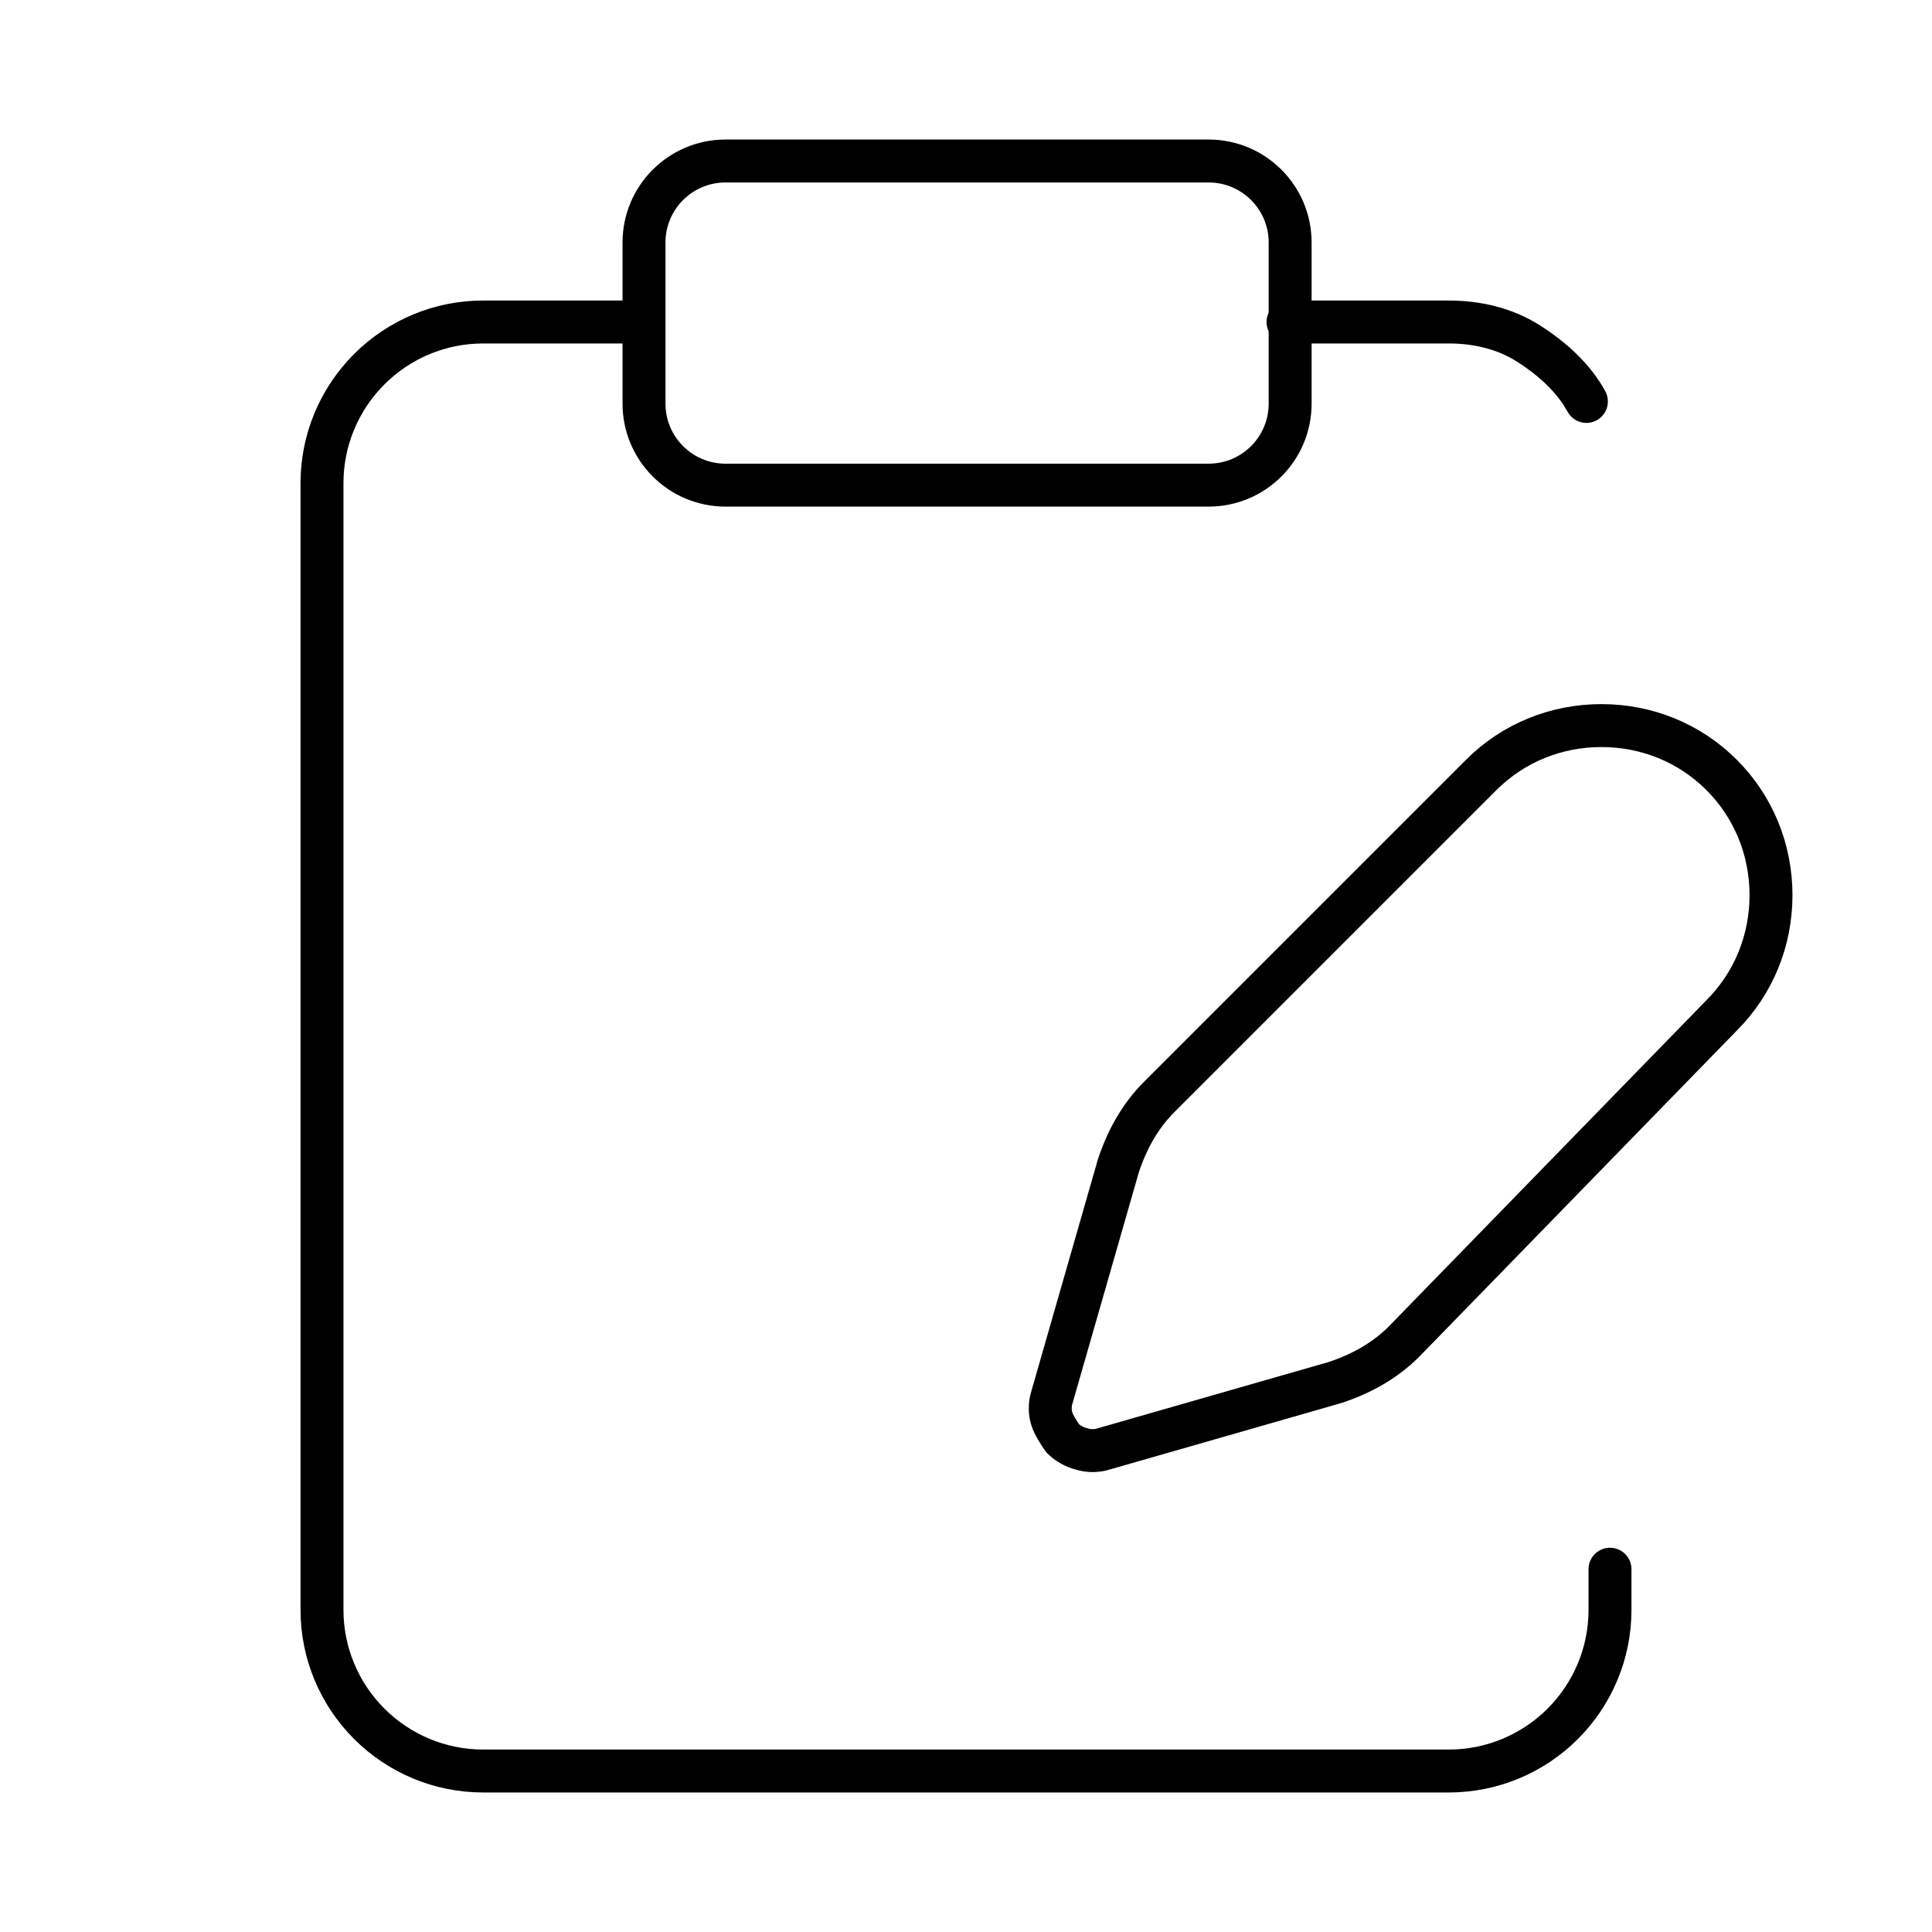
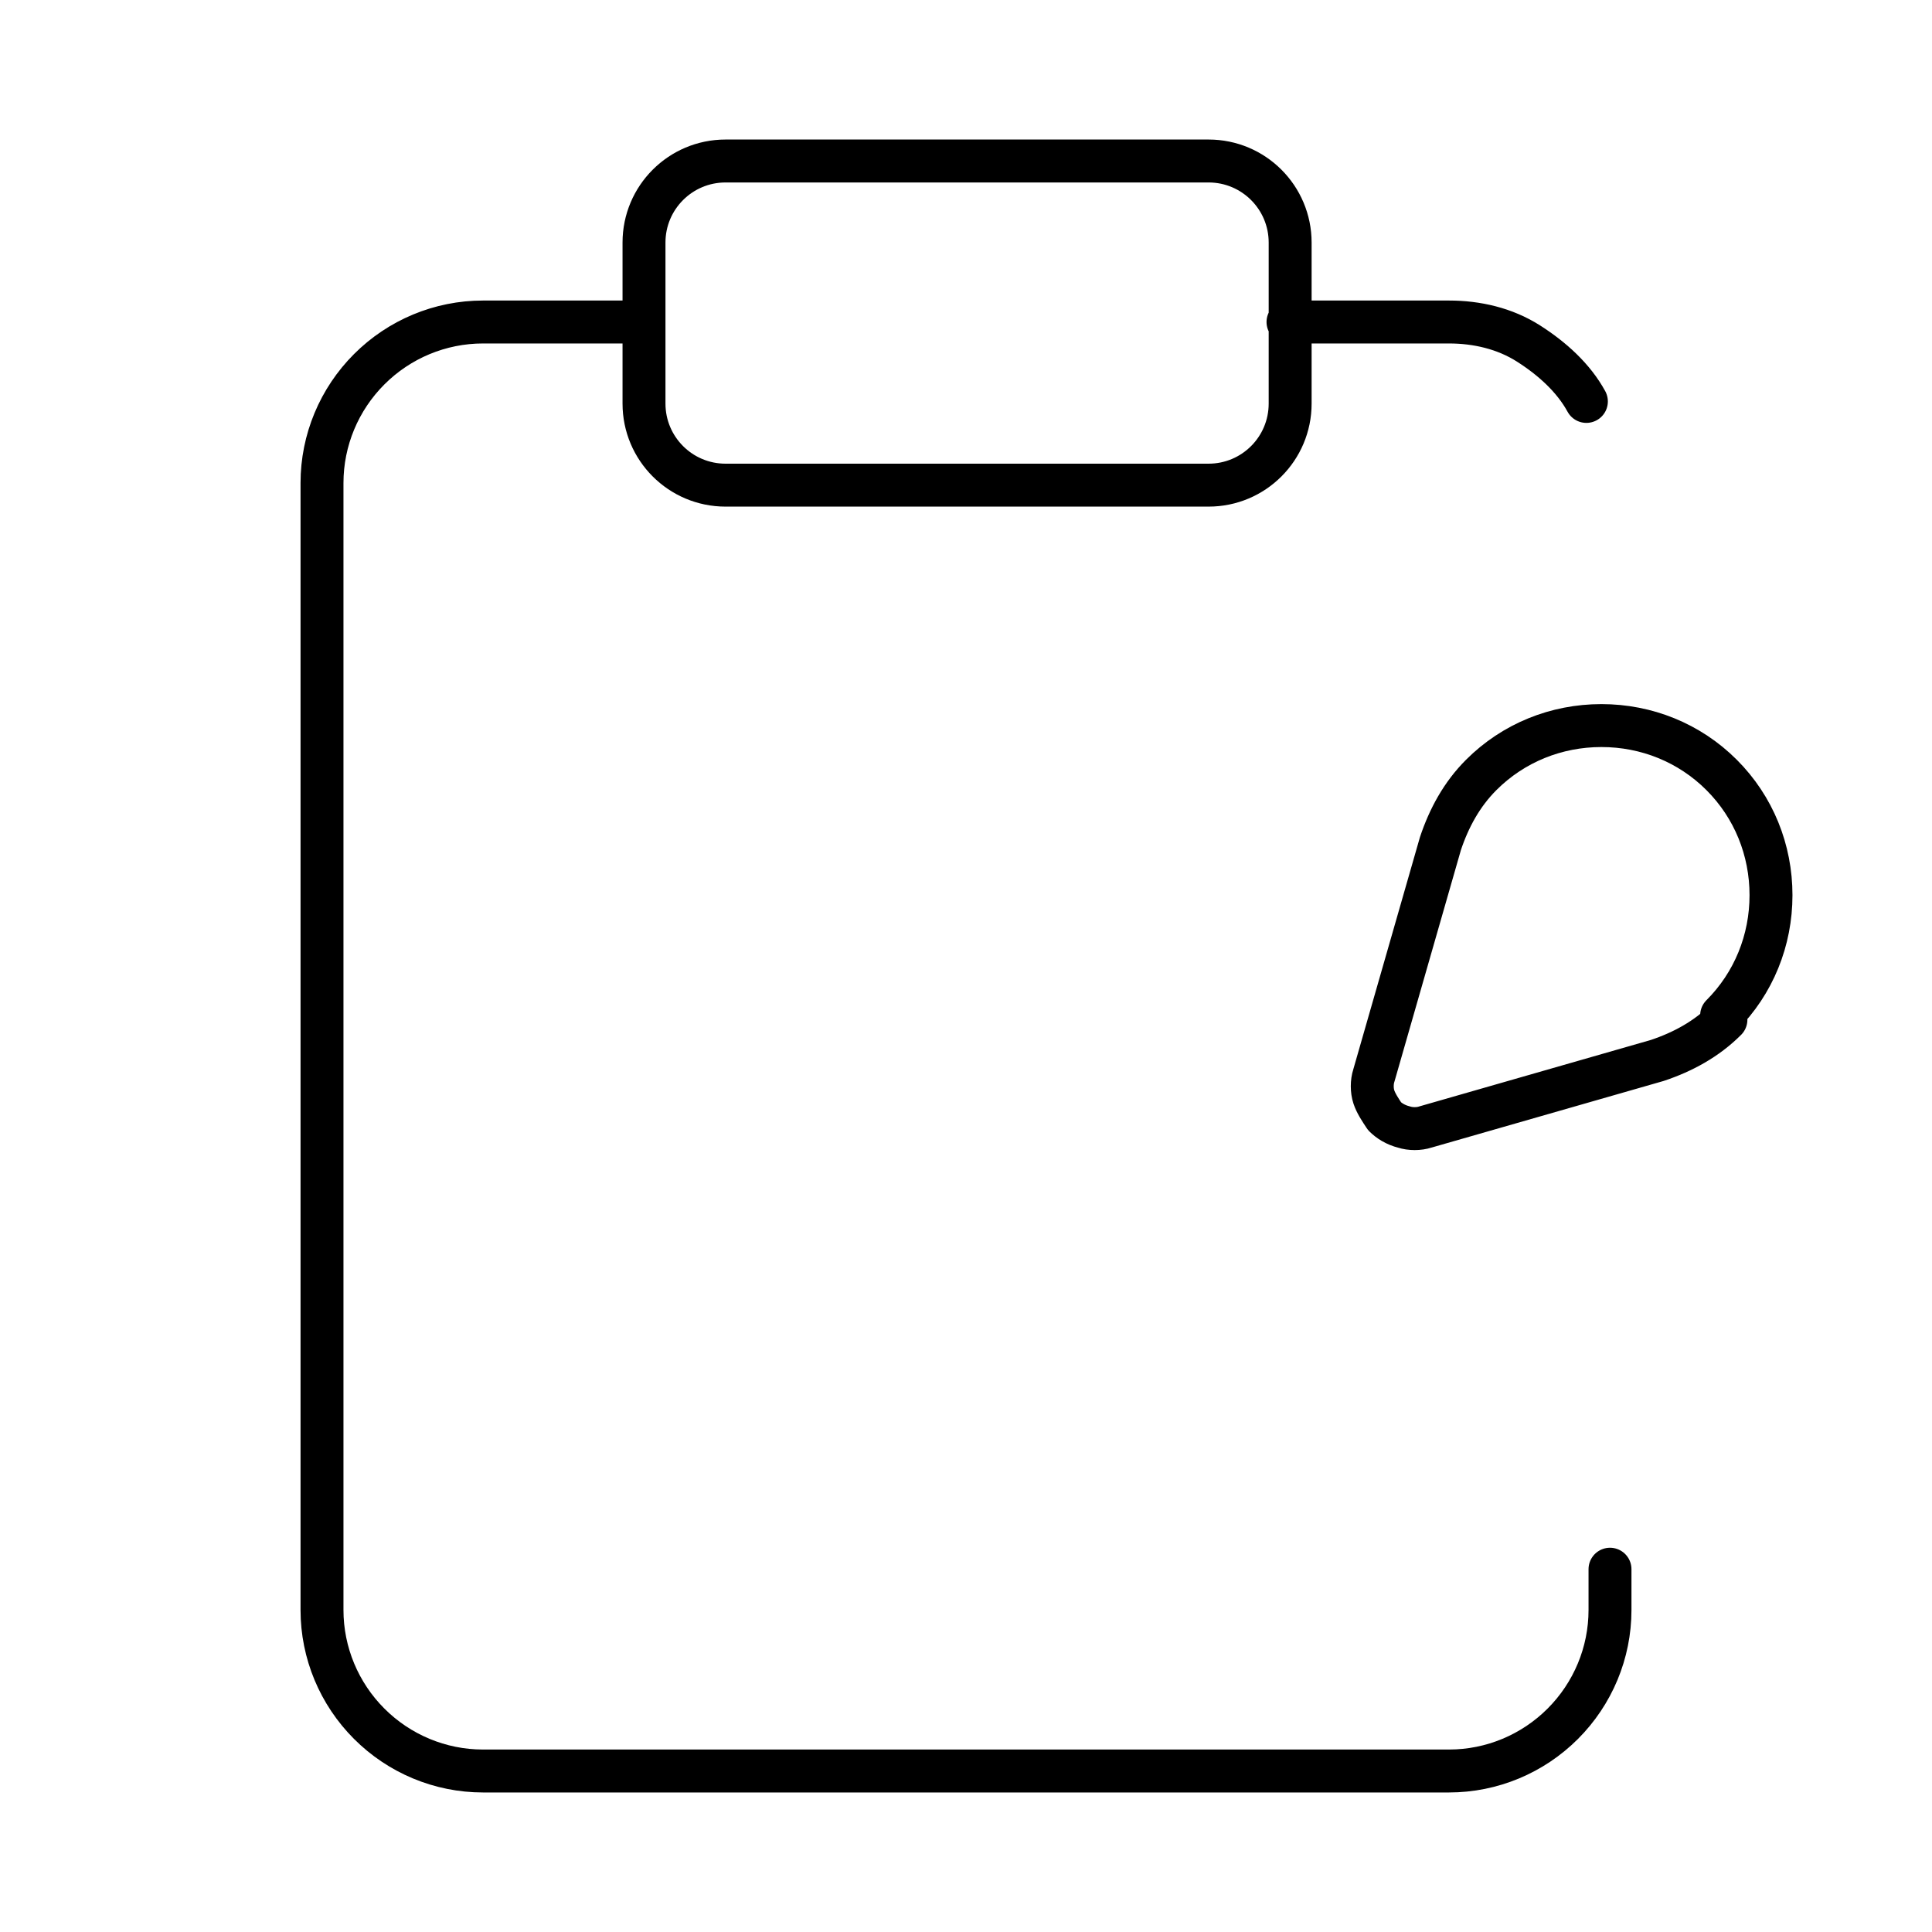
<svg xmlns="http://www.w3.org/2000/svg" version="1.1" id="Ebene_1" x="0px" y="0px" viewBox="0 0 90 90" style="enable-background:new 0 0 90 90;" xml:space="preserve">
  <style type="text/css">
	.st0{fill:none;stroke:#000000;stroke-width:2;stroke-linecap:round;stroke-linejoin:round;}
</style>
-   <path class="st0" d="M30,15h-7.5c-2,0-3.9,0.8-5.3,2.2c-1.4,1.4-2.2,3.3-2.2,5.3V75c0,2,0.8,3.9,2.2,5.3c1.4,1.4,3.3,2.2,5.3,2.2h45  c2,0,3.9-0.8,5.3-2.2S75,77,75,75v-1.9 M60,15h7.5c1.3,0,2.6,0.3,3.7,1c1.1,0.7,2.1,1.6,2.7,2.7 M33.8,7.5h22.5  c2.1,0,3.8,1.7,3.8,3.8v7.5c0,2.1-1.7,3.8-3.8,3.8H33.8c-2.1,0-3.8-1.7-3.8-3.8v-7.5C30,9.2,31.7,7.5,33.8,7.5z M80.2,47.3  c1.5-1.5,2.3-3.5,2.3-5.6c0-2.1-0.8-4.1-2.3-5.6c-1.5-1.5-3.5-2.3-5.6-2.3c-2.1,0-4.1,0.8-5.6,2.3l-15,15c-0.9,0.9-1.5,2-1.9,3.2  l-3.1,10.8c-0.1,0.3-0.1,0.7,0,1c0.1,0.3,0.3,0.6,0.5,0.9c0.2,0.2,0.5,0.4,0.9,0.5c0.3,0.1,0.7,0.1,1,0l10.8-3.1  c1.2-0.4,2.3-1,3.2-1.9L80.2,47.3z" />
+   <path class="st0" d="M30,15h-7.5c-2,0-3.9,0.8-5.3,2.2c-1.4,1.4-2.2,3.3-2.2,5.3V75c0,2,0.8,3.9,2.2,5.3c1.4,1.4,3.3,2.2,5.3,2.2h45  c2,0,3.9-0.8,5.3-2.2S75,77,75,75v-1.9 M60,15h7.5c1.3,0,2.6,0.3,3.7,1c1.1,0.7,2.1,1.6,2.7,2.7 M33.8,7.5h22.5  c2.1,0,3.8,1.7,3.8,3.8v7.5c0,2.1-1.7,3.8-3.8,3.8H33.8c-2.1,0-3.8-1.7-3.8-3.8v-7.5C30,9.2,31.7,7.5,33.8,7.5z M80.2,47.3  c1.5-1.5,2.3-3.5,2.3-5.6c0-2.1-0.8-4.1-2.3-5.6c-1.5-1.5-3.5-2.3-5.6-2.3c-2.1,0-4.1,0.8-5.6,2.3c-0.9,0.9-1.5,2-1.9,3.2  l-3.1,10.8c-0.1,0.3-0.1,0.7,0,1c0.1,0.3,0.3,0.6,0.5,0.9c0.2,0.2,0.5,0.4,0.9,0.5c0.3,0.1,0.7,0.1,1,0l10.8-3.1  c1.2-0.4,2.3-1,3.2-1.9L80.2,47.3z" />
</svg>